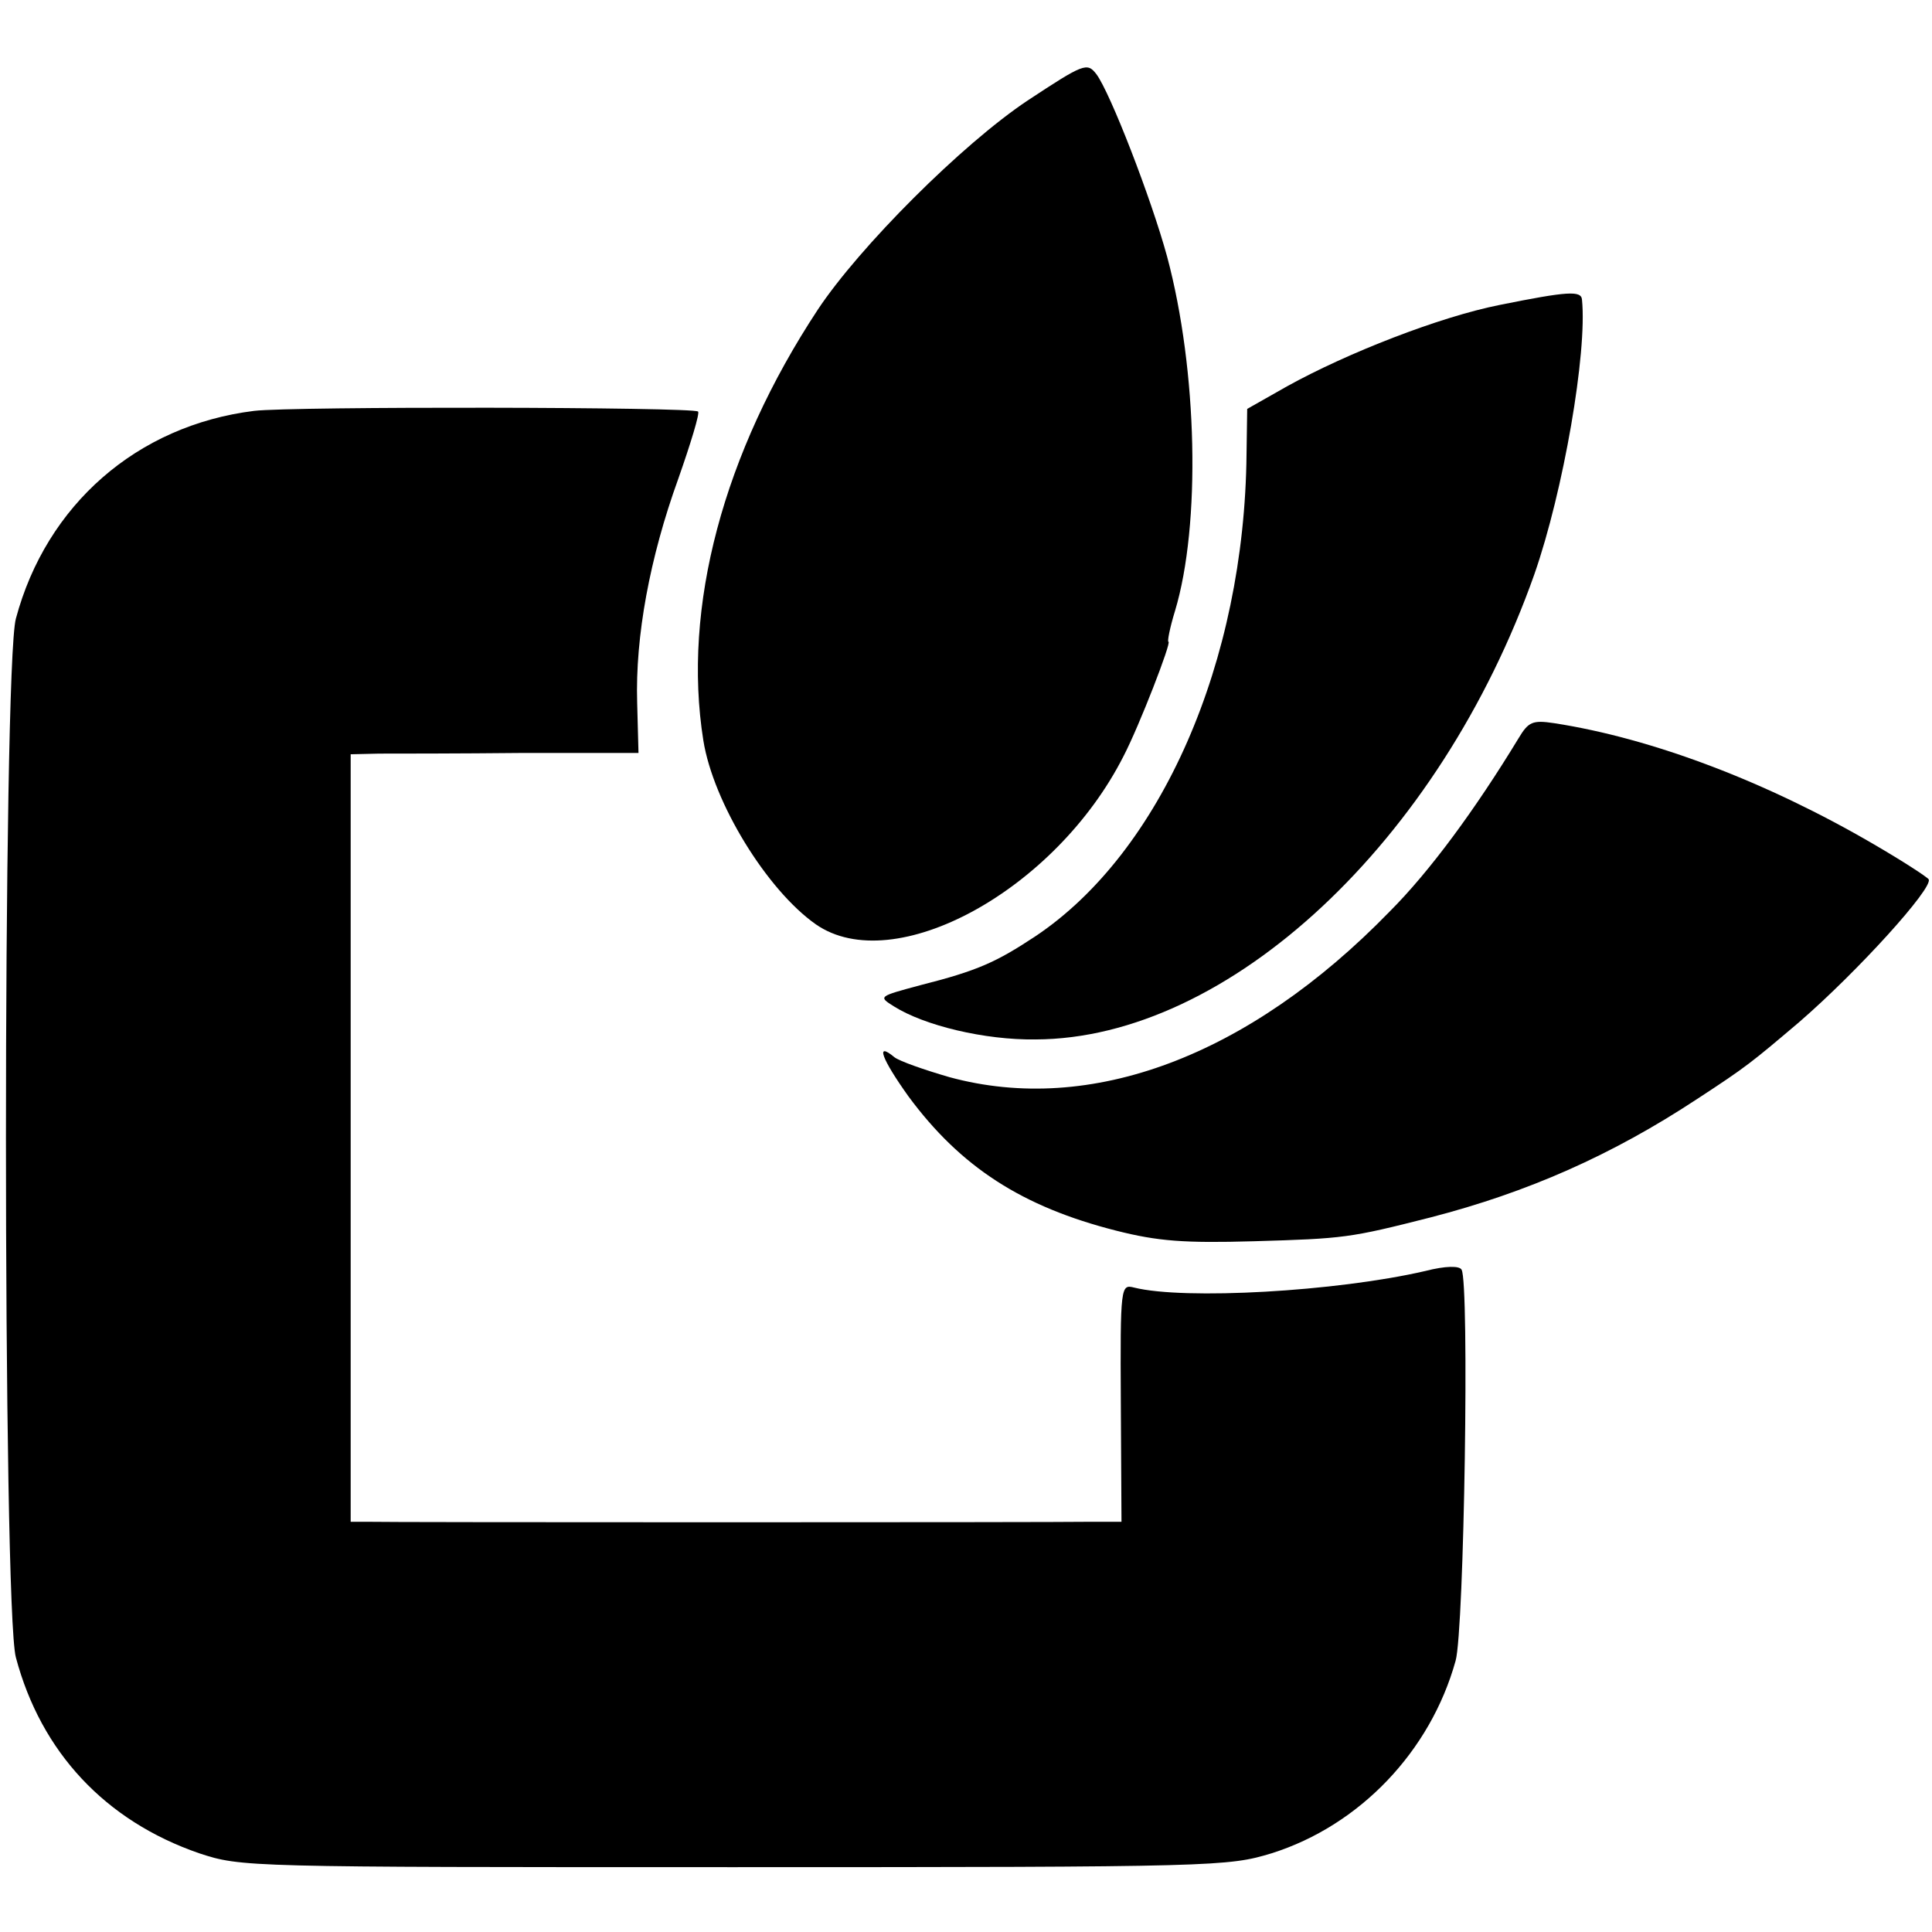
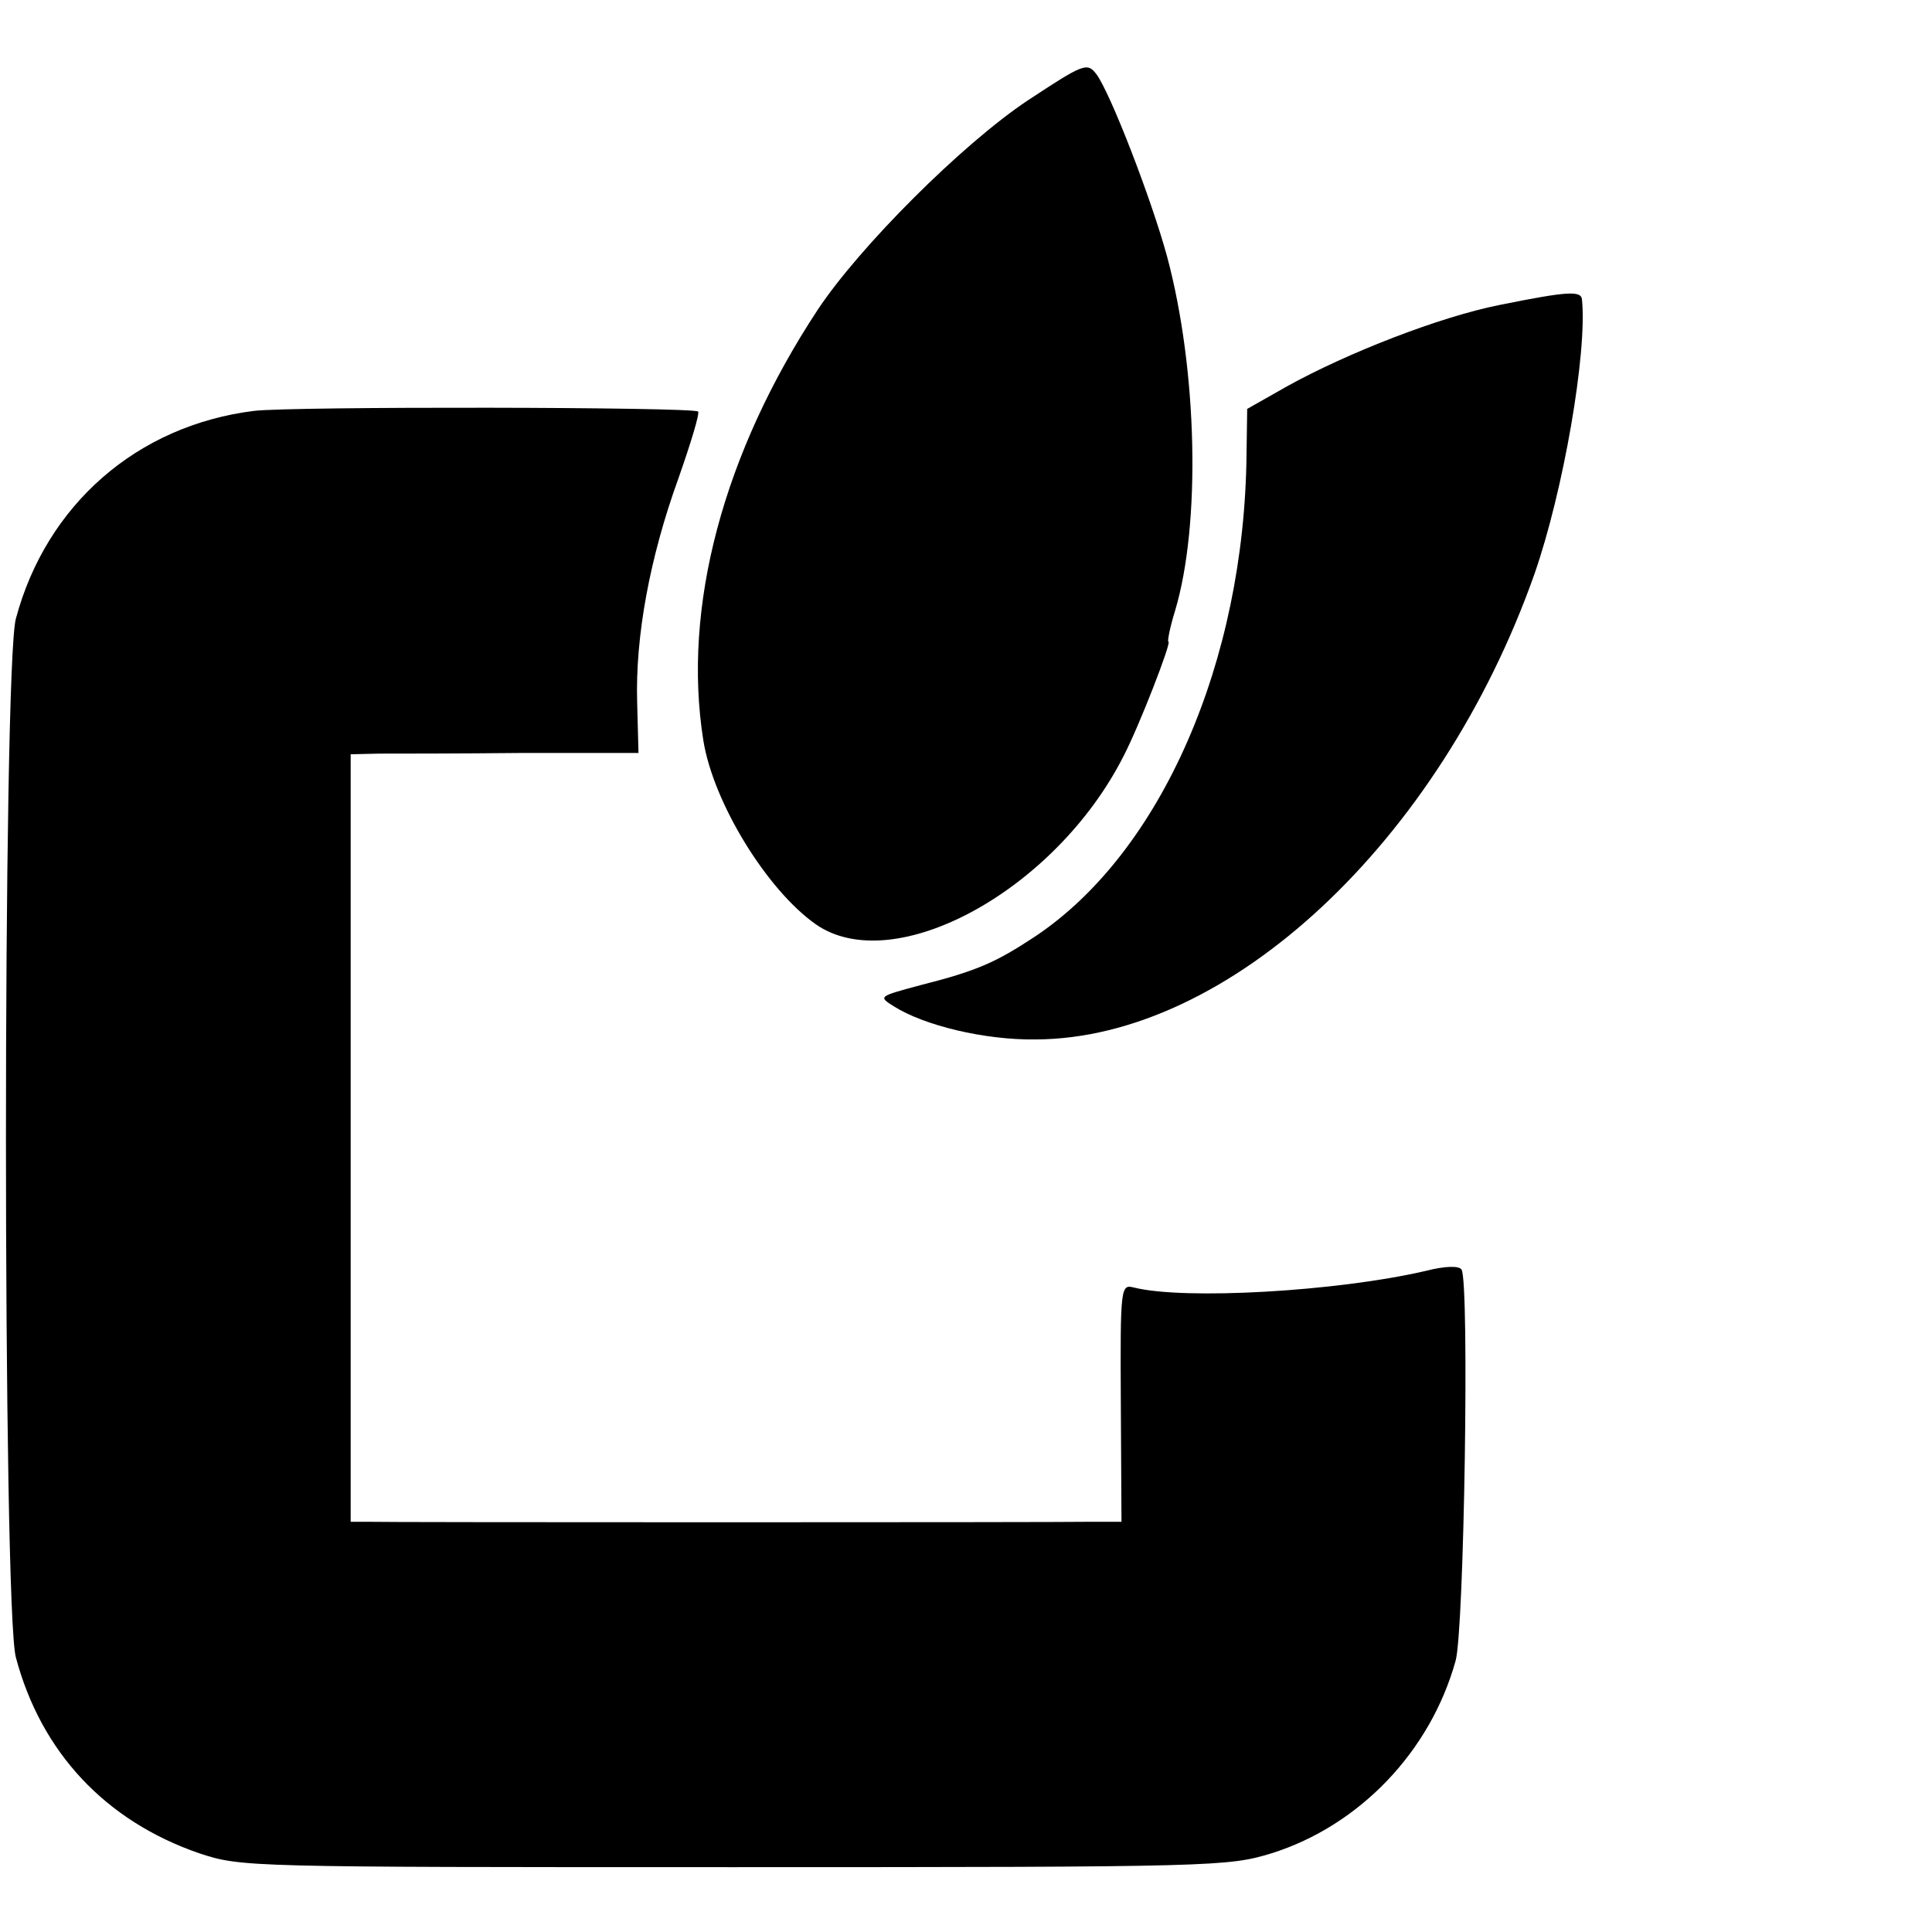
<svg xmlns="http://www.w3.org/2000/svg" version="1.0" width="292pt" height="292pt" viewBox="0 0 292 292" preserveAspectRatio="xMidYMid meet">
  <g transform="translate(0,292) scale(0.1,-0.1)" fill="#000000" stroke="none">
    <path d="M1553 2768 c-99 -66 -254 -221 -317 -316 -143 -217 -205 -450 -173 -651 15 -94 96 -226 170 -278 118 -82 362 51 465 254 24 46 73 173 68 173 -2 0 2 21 10 47 39 130 34 363 -12 535 -24 88 -86 248 -107 276 -14 18 -19 16 -104 -40z" />
    <path d="M2266 2459 c-90 -18 -229 -72 -321 -123 l-60 -34 -1 -68 c-3 -314 -129 -602 -319 -729 -59 -39 -87 -52 -174 -74 -63 -17 -64 -17 -40 -32 46 -29 137 -51 214 -50 292 1 611 299 754 703 44 126 80 335 72 415 -1 14 -21 13 -125 -8z" />
    <path d="M384 2299 c-177 -22 -314 -142 -360 -314 -20 -73 -20 -1497 0 -1570 38 -143 135 -247 277 -296 64 -21 69 -21 809 -21 730 0 746 1 812 21 133 42 240 154 278 291 13 46 21 572 9 591 -3 6 -24 6 -55 -2 -134 -31 -364 -44 -440 -25 -20 5 -21 3 -20 -174 l1 -180 -45 0 c-58 -1 -1068 -1 -1097 0 l-23 0 0 580 0 580 43 1 c23 0 121 0 217 1 l175 0 -2 76 c-3 100 19 219 62 338 19 54 33 100 30 102 -7 7 -614 8 -671 1z" />
-     <path d="M2295 1804 c-65 -107 -134 -201 -195 -262 -213 -219 -452 -308 -665 -250 -38 11 -75 24 -83 30 -30 25 -19 -3 21 -59 79 -107 172 -167 314 -203 63 -16 103 -19 208 -16 137 4 145 5 267 36 147 38 274 94 403 179 75 49 82 55 154 116 89 77 203 203 196 216 -3 4 -40 28 -83 53 -161 94 -334 160 -483 183 -33 5 -39 2 -54 -23z" />
  </g>
</svg>